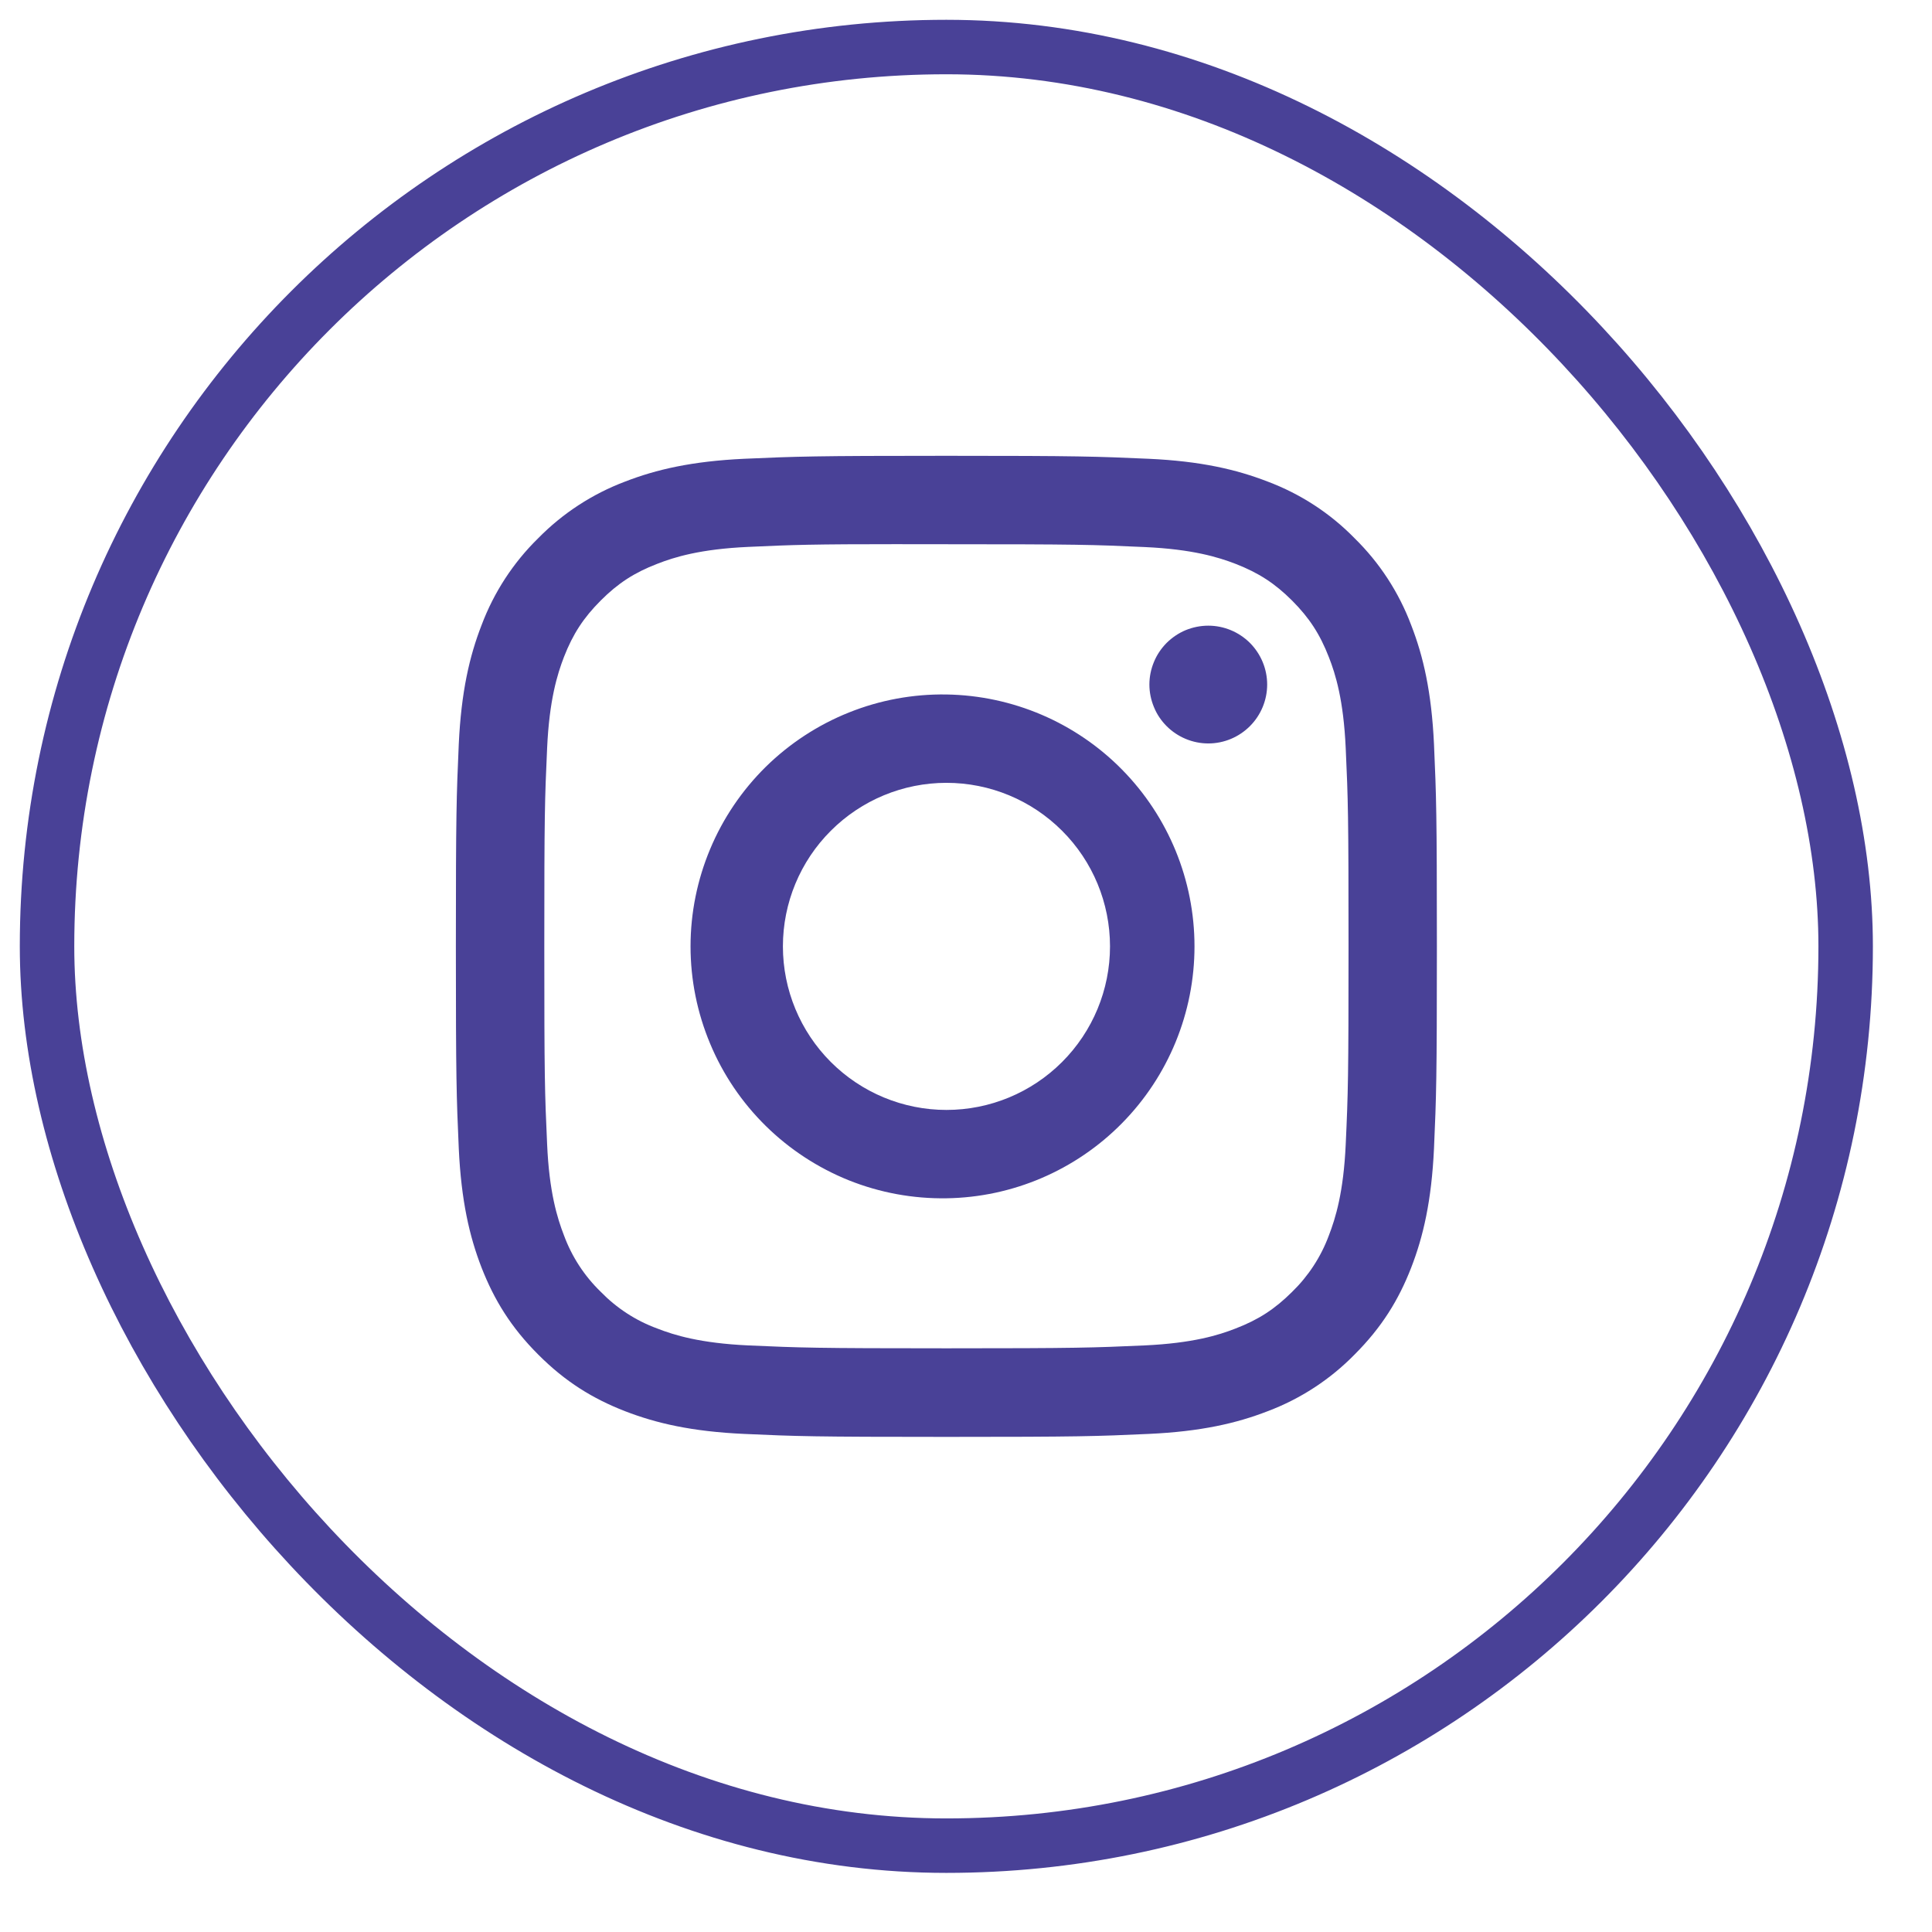
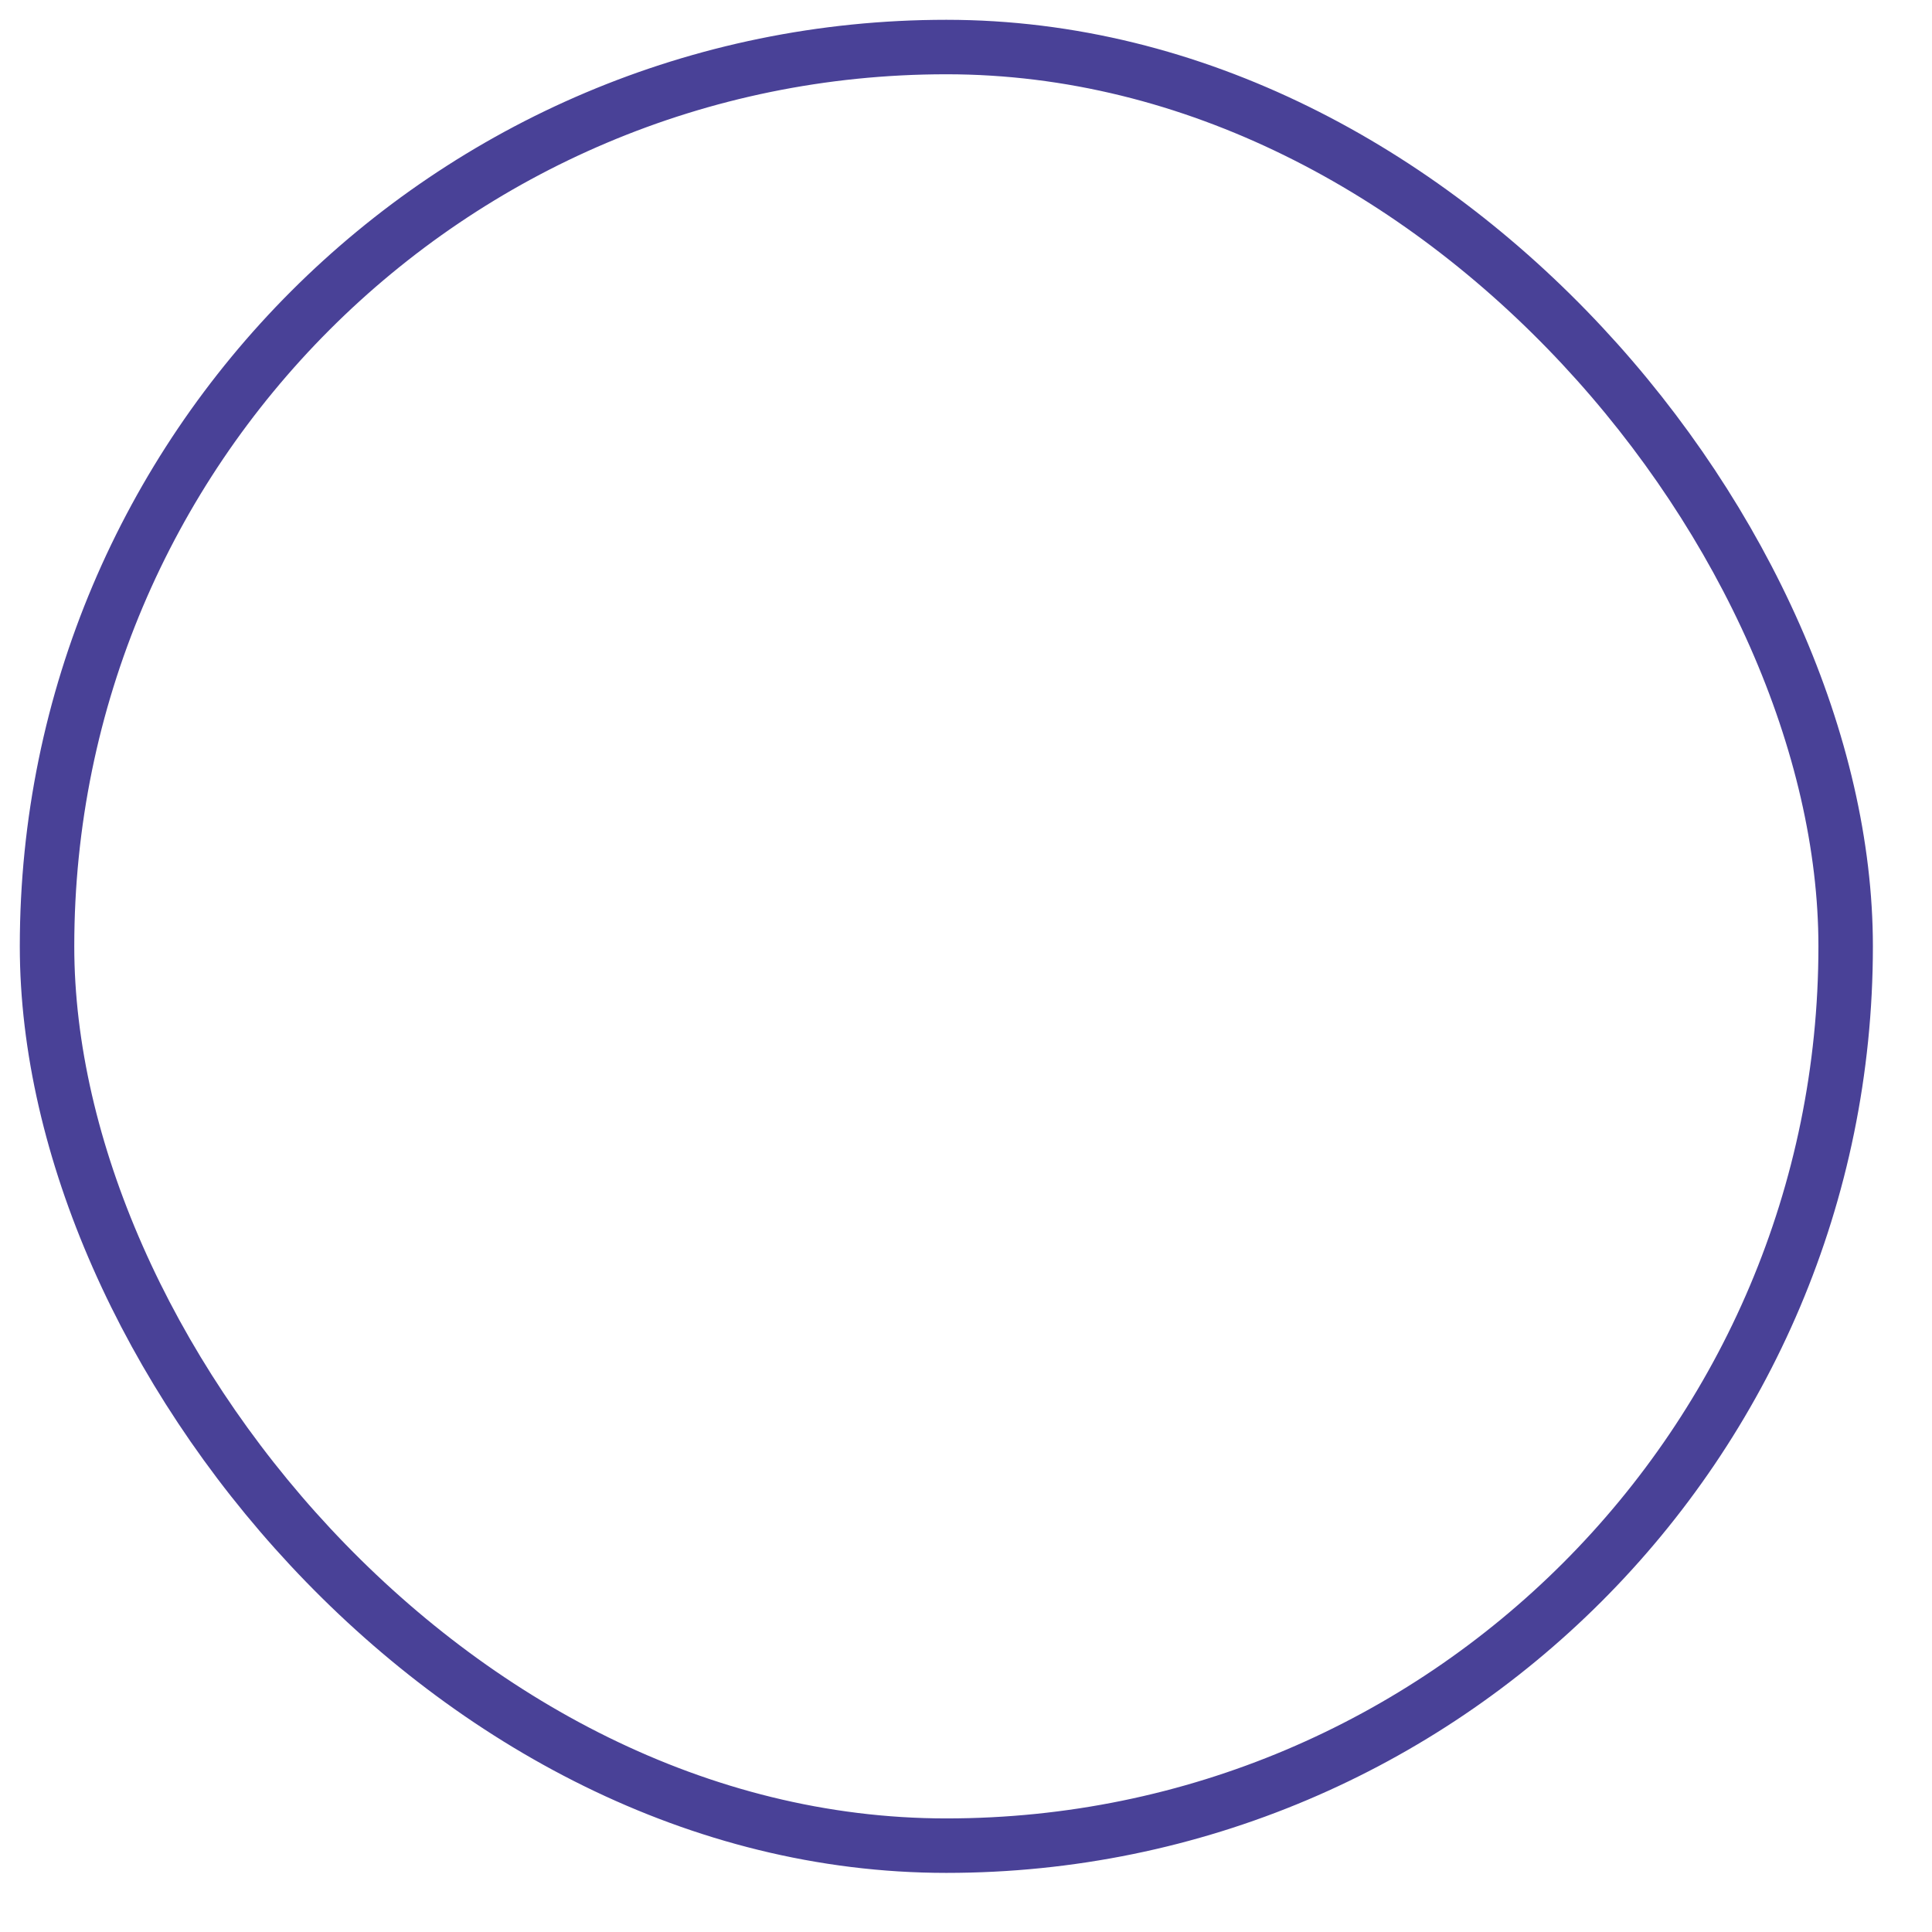
<svg xmlns="http://www.w3.org/2000/svg" width="26" height="26" viewBox="0 0 26 26" fill="none">
  <g clip-path="url(#clip0_101_249)">
-     <path d="M12.736 6.134C10.945 6.134 10.719 6.143 10.015 6.174C9.312 6.207 8.832 6.318 8.412 6.481C7.972 6.647 7.573 6.907 7.243 7.243C6.907 7.572 6.647 7.971 6.481 8.412C6.318 8.831 6.207 9.311 6.174 10.013C6.143 10.718 6.135 10.943 6.135 12.737C6.135 14.529 6.143 14.753 6.174 15.457C6.207 16.16 6.318 16.64 6.481 17.06C6.651 17.494 6.876 17.862 7.243 18.229C7.609 18.596 7.977 18.822 8.411 18.991C8.832 19.154 9.311 19.265 10.014 19.297C10.719 19.329 10.943 19.337 12.736 19.337C14.529 19.337 14.753 19.329 15.458 19.297C16.16 19.265 16.641 19.154 17.061 18.991C17.501 18.825 17.9 18.565 18.229 18.229C18.596 17.862 18.822 17.494 18.991 17.06C19.154 16.64 19.265 16.16 19.298 15.457C19.329 14.753 19.337 14.529 19.337 12.736C19.337 10.943 19.329 10.718 19.298 10.014C19.265 9.311 19.154 8.831 18.991 8.412C18.825 7.971 18.565 7.572 18.229 7.243C17.9 6.906 17.501 6.647 17.06 6.481C16.639 6.318 16.159 6.206 15.457 6.174C14.752 6.143 14.528 6.134 12.735 6.134H12.737H12.736ZM12.145 7.324H12.737C14.499 7.324 14.708 7.33 15.404 7.362C16.048 7.391 16.397 7.499 16.63 7.589C16.938 7.709 17.158 7.852 17.389 8.083C17.62 8.315 17.763 8.534 17.883 8.843C17.974 9.074 18.081 9.424 18.11 10.068C18.142 10.764 18.148 10.972 18.148 12.734C18.148 14.496 18.142 14.706 18.11 15.401C18.081 16.045 17.973 16.394 17.883 16.627C17.777 16.913 17.608 17.172 17.389 17.385C17.157 17.616 16.938 17.759 16.629 17.878C16.398 17.969 16.048 18.076 15.404 18.106C14.708 18.137 14.499 18.145 12.737 18.145C10.974 18.145 10.765 18.137 10.069 18.106C9.426 18.076 9.076 17.969 8.844 17.878C8.557 17.773 8.298 17.604 8.085 17.385C7.865 17.172 7.696 16.913 7.59 16.626C7.5 16.394 7.391 16.044 7.363 15.4C7.331 14.705 7.325 14.496 7.325 12.732C7.325 10.97 7.331 10.762 7.363 10.066C7.392 9.423 7.5 9.073 7.59 8.84C7.71 8.532 7.854 8.312 8.085 8.081C8.316 7.85 8.535 7.707 8.844 7.588C9.076 7.497 9.426 7.389 10.069 7.36C10.678 7.332 10.914 7.323 12.145 7.323V7.324ZM16.261 8.42C16.156 8.42 16.053 8.441 15.957 8.48C15.861 8.52 15.774 8.579 15.7 8.652C15.627 8.726 15.568 8.813 15.529 8.909C15.489 9.005 15.468 9.108 15.468 9.212C15.468 9.316 15.489 9.419 15.529 9.515C15.568 9.612 15.627 9.699 15.7 9.772C15.774 9.846 15.861 9.904 15.957 9.944C16.053 9.984 16.156 10.005 16.261 10.005C16.471 10.005 16.672 9.921 16.821 9.772C16.969 9.624 17.053 9.422 17.053 9.212C17.053 9.002 16.969 8.801 16.821 8.652C16.672 8.504 16.471 8.42 16.261 8.42ZM12.737 9.346C12.287 9.339 11.841 9.421 11.423 9.589C11.006 9.756 10.626 10.005 10.305 10.32C9.985 10.636 9.73 11.012 9.557 11.426C9.383 11.841 9.293 12.287 9.293 12.736C9.293 13.186 9.383 13.631 9.557 14.046C9.73 14.461 9.985 14.837 10.305 15.152C10.626 15.468 11.006 15.716 11.423 15.884C11.841 16.051 12.287 16.133 12.737 16.126C13.627 16.113 14.476 15.749 15.1 15.115C15.725 14.481 16.075 13.626 16.075 12.736C16.075 11.846 15.725 10.992 15.1 10.357C14.476 9.723 13.627 9.36 12.737 9.346ZM12.737 10.535C13.321 10.535 13.88 10.767 14.293 11.18C14.706 11.592 14.938 12.152 14.938 12.736C14.938 13.319 14.706 13.879 14.293 14.292C13.88 14.705 13.321 14.937 12.737 14.937C12.153 14.937 11.594 14.705 11.181 14.292C10.768 13.879 10.536 13.319 10.536 12.736C10.536 12.152 10.768 11.592 11.181 11.18C11.594 10.767 12.153 10.535 12.737 10.535Z" fill="#494197" />
-   </g>
+     </g>
  <rect x="0.633" y="0.633" width="24.205" height="24.205" rx="12.102" stroke="#494197" stroke-width="0.733" />
  <defs>
    <clipPath id="clip0_101_249">
-       <rect width="13.203" height="13.203" fill="white" transform="translate(6.135 6.134)" />
-     </clipPath>
+       </clipPath>
  </defs>
</svg>